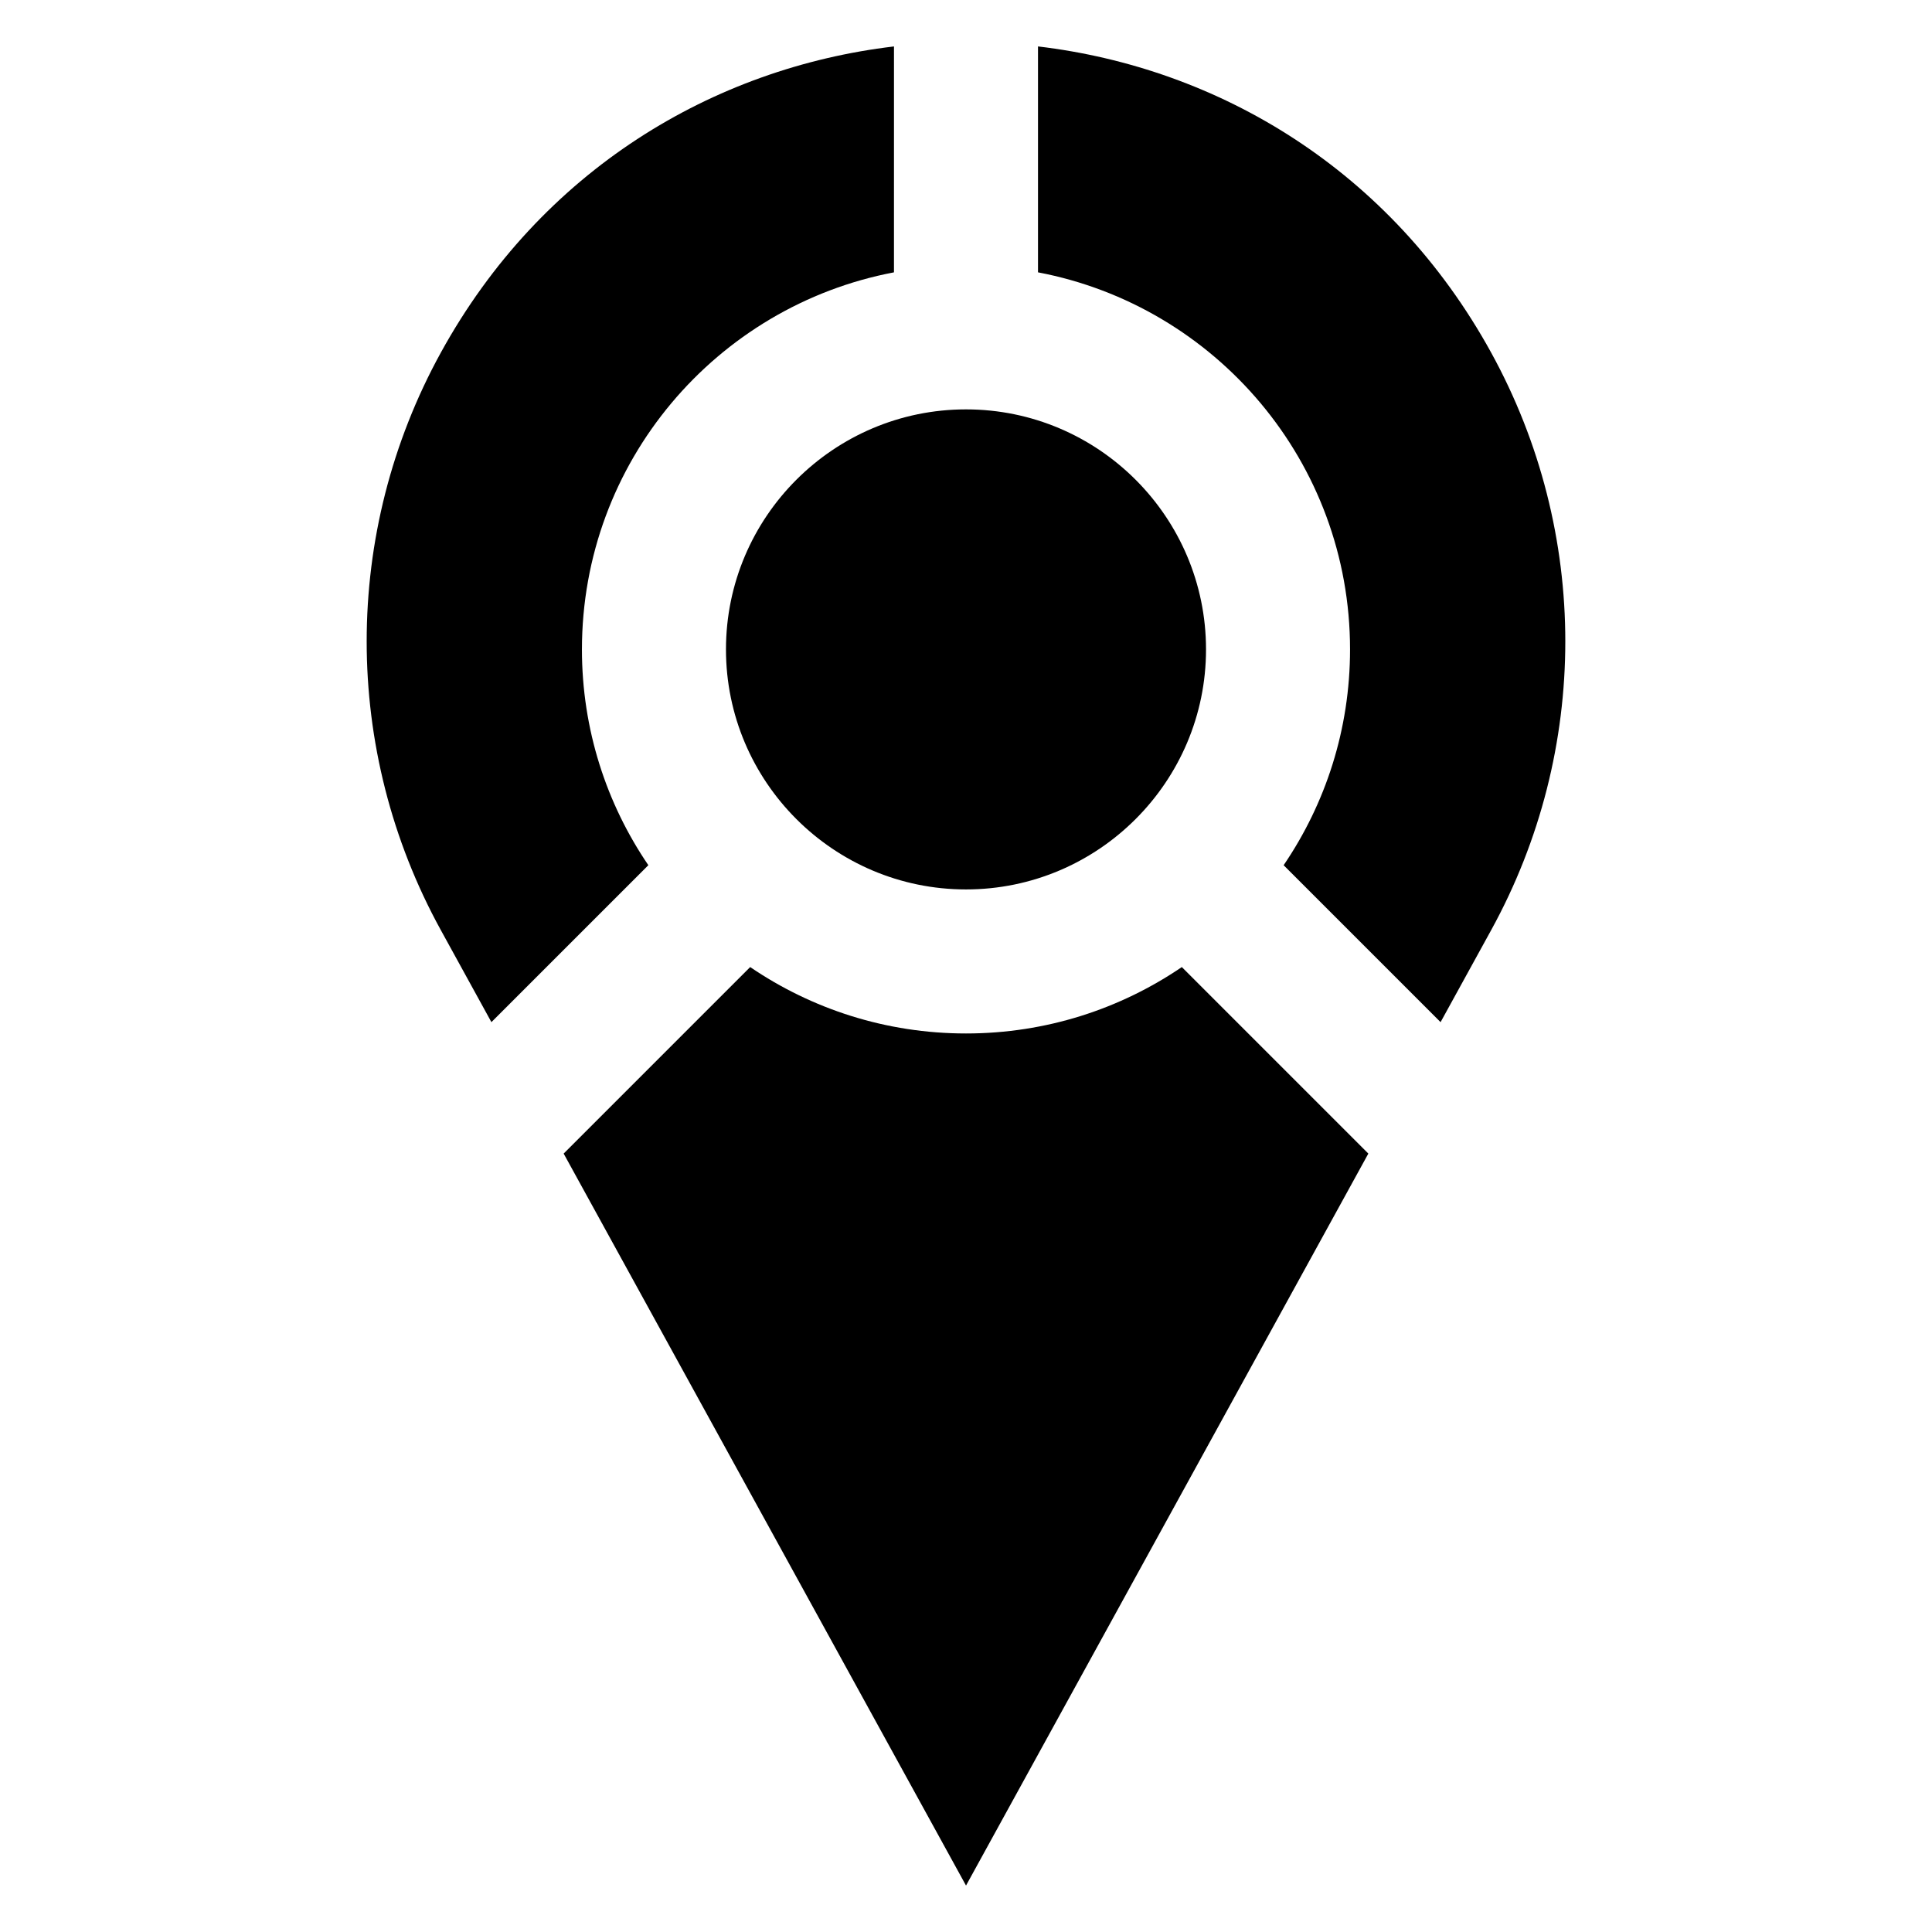
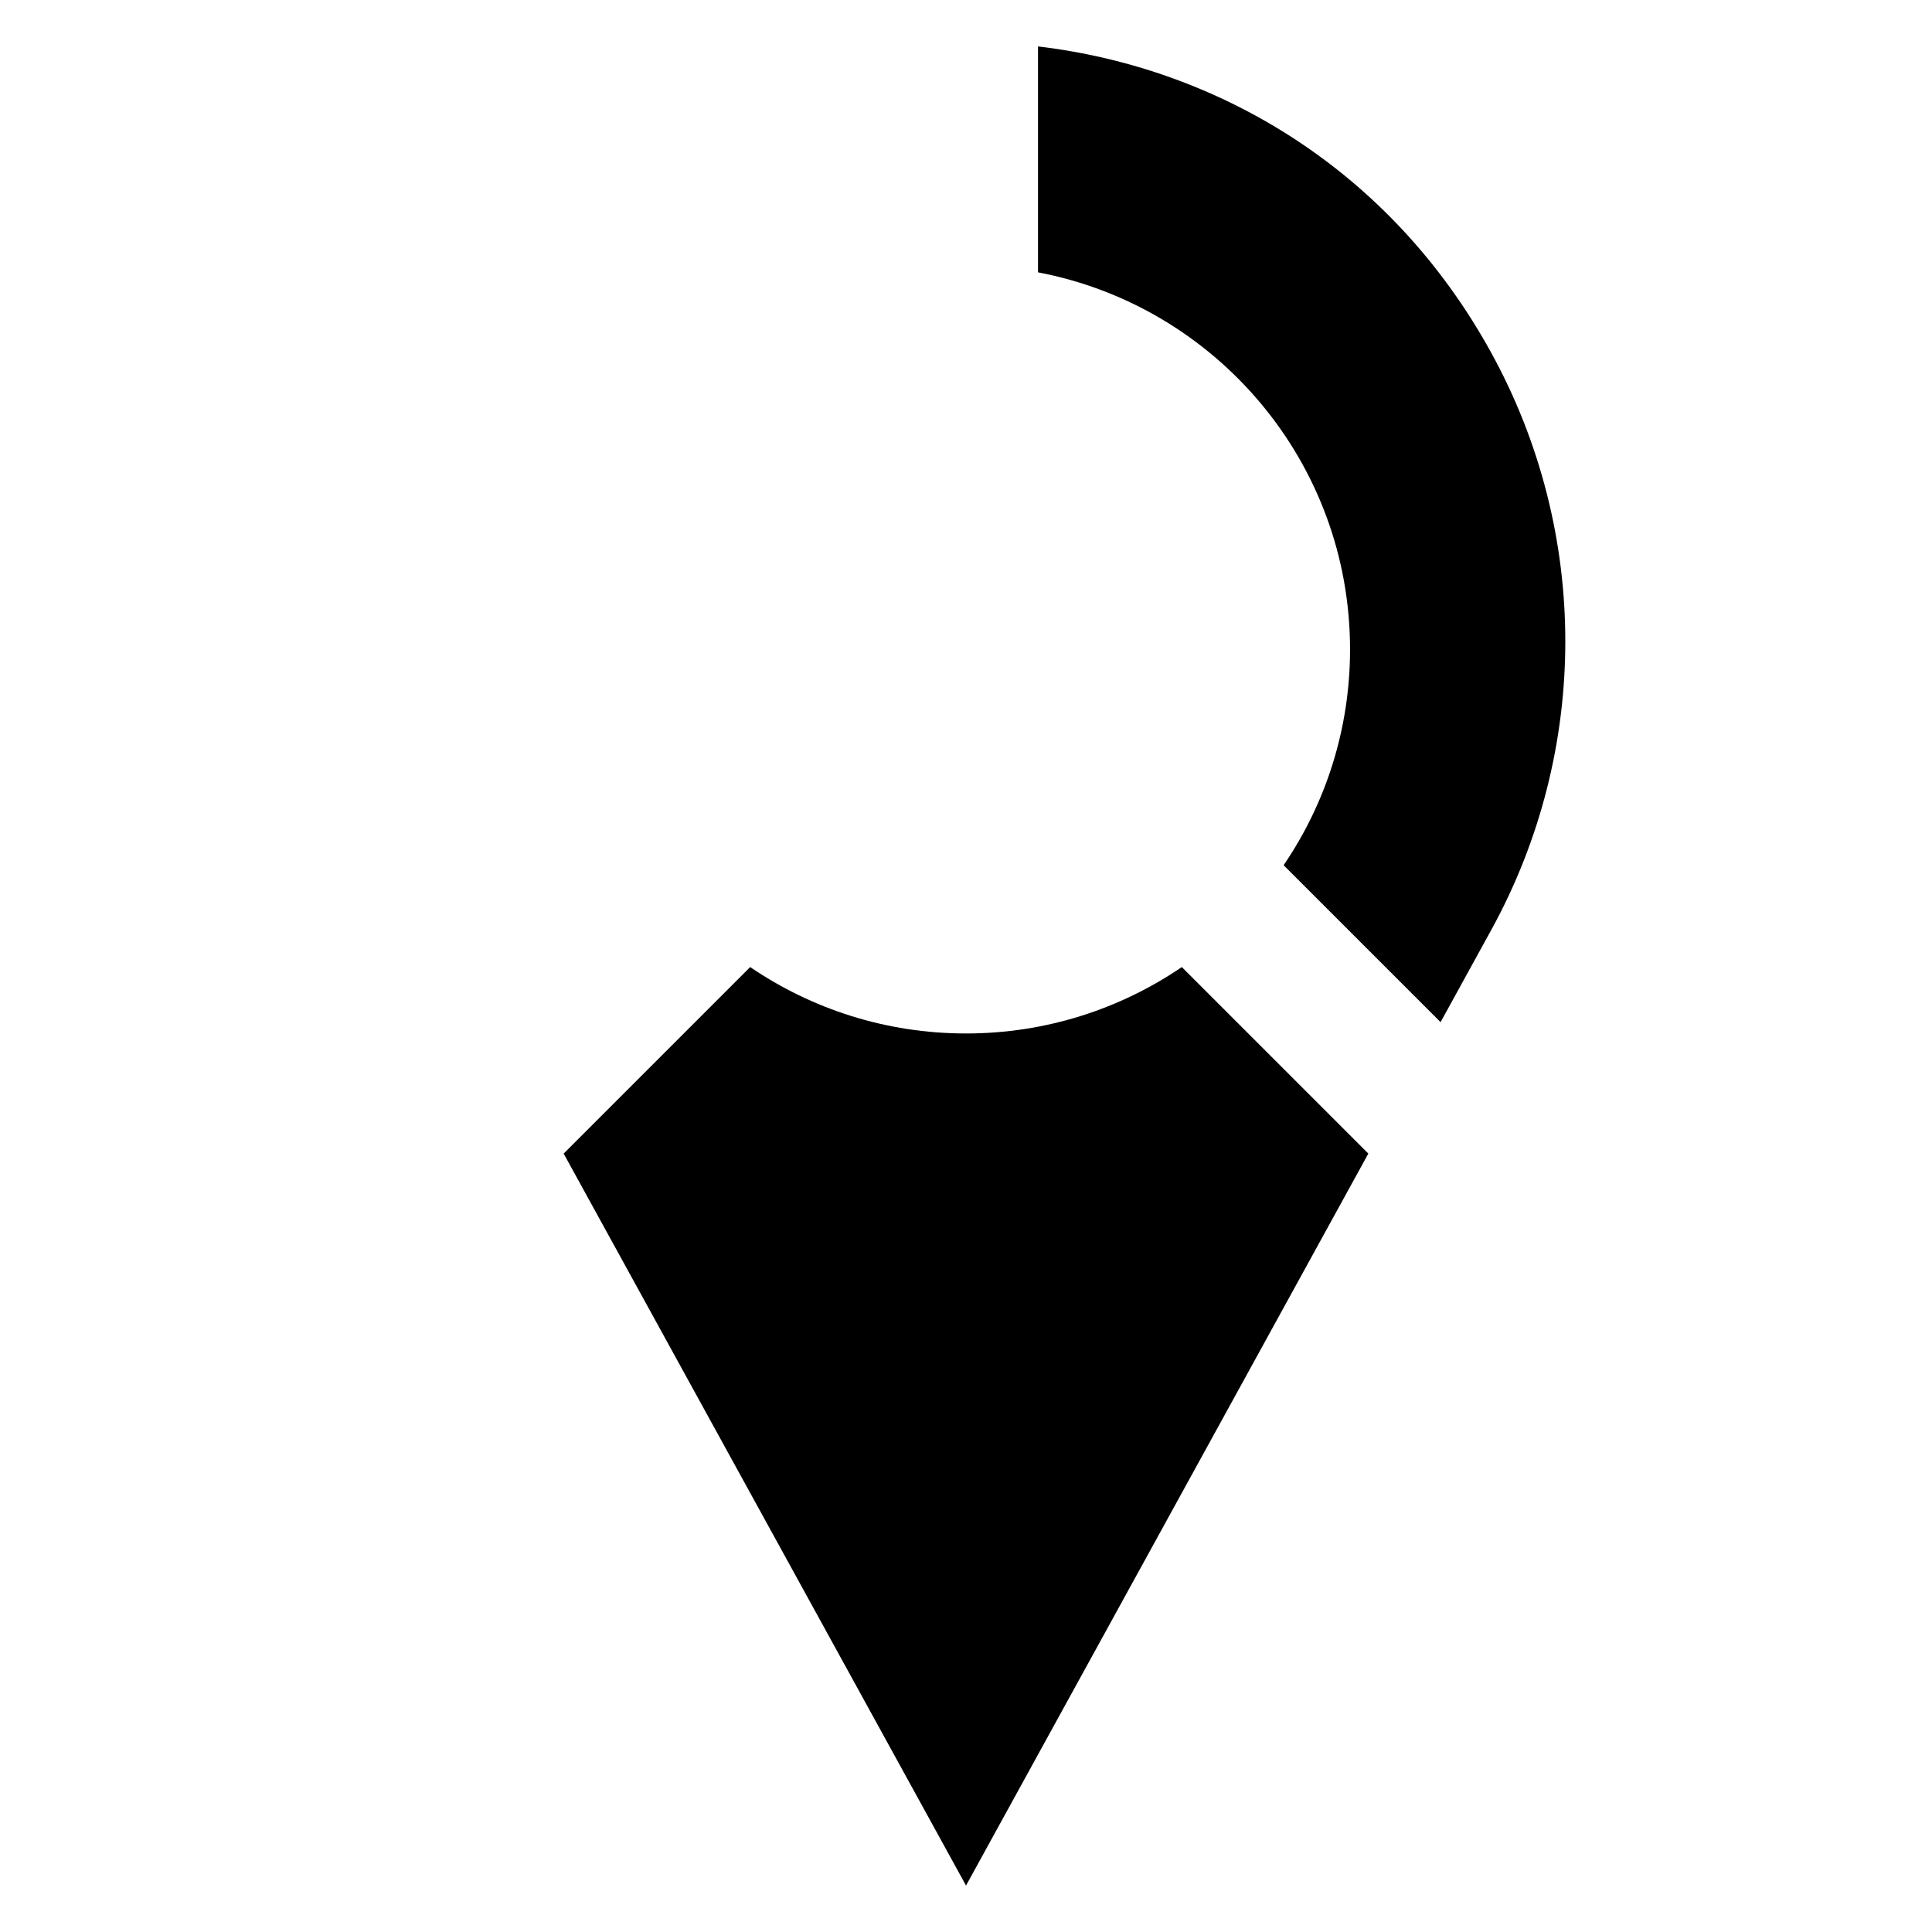
<svg xmlns="http://www.w3.org/2000/svg" fill="#000000" width="800px" height="800px" version="1.1" viewBox="144 144 512 512">
  <g>
    <path d="m539.18 237.46c-26.637-48.461-72.262-75.488-120.1-81.156v59.867c47.078 8.941 82.695 50.246 82.695 99.926 0 21.207-6.5 40.891-17.598 57.191l41.59 41.59 13.418-24.406c26.184-47.641 26.184-105.37-0.004-153.01z" />
    <path d="m400 417.88c-21.207 0-40.895-6.5-57.195-17.598l-49.43 49.43 106.63 193.98 106.62-193.98-49.43-49.43c-16.305 11.098-35.988 17.598-57.199 17.598z" />
-     <path d="m298.22 316.1c0-49.68 35.613-90.988 82.691-99.926l0.004-59.867c-47.84 5.668-93.461 32.695-120.1 81.156-26.188 47.645-26.188 105.37 0 153.01l13.414 24.406 41.59-41.59c-11.102-16.301-17.602-35.984-17.602-57.191z" />
-     <path d="m336.39 316.1c0 35.074 28.535 63.609 63.609 63.609 35.074 0 63.609-28.535 63.609-63.609 0-35.074-28.535-63.609-63.609-63.609-35.074 0-63.609 28.535-63.609 63.609z" />
  </g>
</svg>